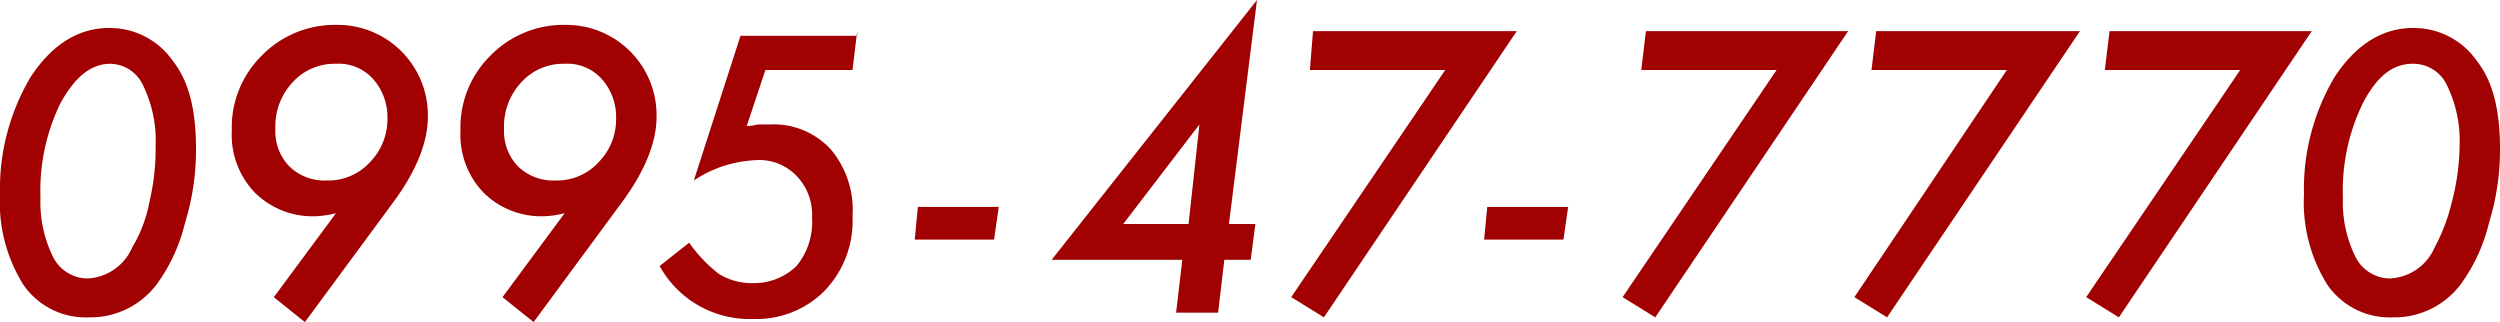
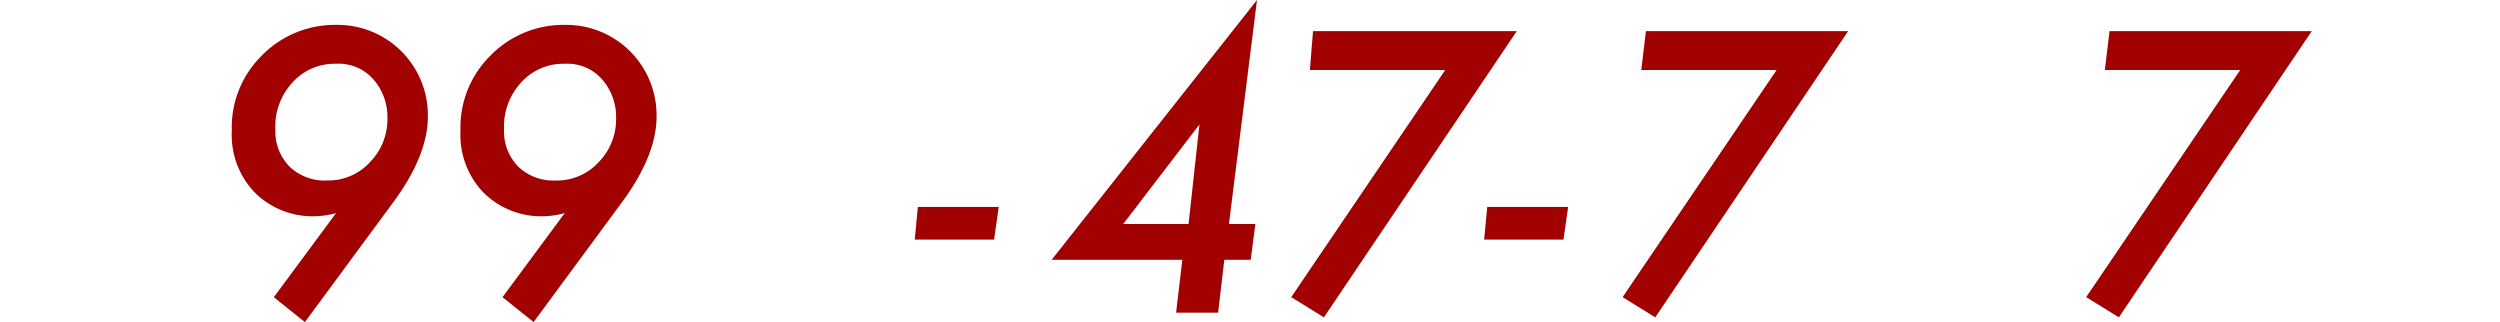
<svg xmlns="http://www.w3.org/2000/svg" viewBox="0 0 196 25.247" width="196" height="25.247">
  <defs>
    <style>.a{fill:#a10101;}</style>
  </defs>
-   <path class="a" d="M15.368,11.313a19.228,19.228,0,0,1-.854,5.732,13.619,13.619,0,0,1-2.073,4.635,6.5,6.5,0,0,1-5.488,2.805,5.935,5.935,0,0,1-5.123-2.561A12.161,12.161,0,0,1,0,14.85,17.191,17.191,0,0,1,2.439,5.581C4.147,3.02,6.22,1.8,8.538,1.8a6.023,6.023,0,0,1,5,2.561C14.88,6.069,15.368,8.386,15.368,11.313ZM12.2,11.069a9.9,9.9,0,0,0-.976-4.757A2.884,2.884,0,0,0,8.66,4.605c-1.586,0-2.805,1.1-3.9,3.049a15.593,15.593,0,0,0-1.586,7.44,9.7,9.7,0,0,0,.976,4.635A3.057,3.057,0,0,0,6.83,21.437,4.021,4.021,0,0,0,10.367,19a10.721,10.721,0,0,0,1.342-3.537A17.957,17.957,0,0,0,12.2,11.069Z" transform="translate(0 0.395)" />
  <path class="a" d="M23.072,16.358a7.138,7.138,0,0,1-1.586.244,6.435,6.435,0,0,1-4.757-1.829A6.53,6.53,0,0,1,14.9,9.894a7.9,7.9,0,0,1,2.317-5.854A8.01,8.01,0,0,1,23.072,1.6a7.082,7.082,0,0,1,7.2,7.2c0,2.073-.976,4.391-2.805,6.83L20.632,24.9l-2.439-1.951ZM27.1,8.918A4.459,4.459,0,0,0,26,5.869a3.616,3.616,0,0,0-2.927-1.22,4.429,4.429,0,0,0-3.415,1.464,5.054,5.054,0,0,0-1.342,3.659,3.956,3.956,0,0,0,1.1,2.927,3.956,3.956,0,0,0,2.927,1.1,4.429,4.429,0,0,0,3.415-1.464A4.791,4.791,0,0,0,27.1,8.918Z" transform="translate(3.273 0.351)" />
  <path class="a" d="M37.772,16.358a7.138,7.138,0,0,1-1.586.244,6.435,6.435,0,0,1-4.757-1.829A6.53,6.53,0,0,1,29.6,9.894a7.9,7.9,0,0,1,2.317-5.854A8.01,8.01,0,0,1,37.772,1.6a7.082,7.082,0,0,1,7.2,7.2c0,2.073-.976,4.391-2.805,6.83L35.332,24.9l-2.439-1.951ZM41.8,8.918a4.459,4.459,0,0,0-1.1-3.049,3.616,3.616,0,0,0-2.927-1.22,4.429,4.429,0,0,0-3.415,1.464,5.054,5.054,0,0,0-1.342,3.659,3.956,3.956,0,0,0,1.1,2.927,3.956,3.956,0,0,0,2.927,1.1,4.429,4.429,0,0,0,3.415-1.464A4.791,4.791,0,0,0,41.8,8.918Z" transform="translate(6.502 0.351)" />
-   <path class="a" d="M57.89,2l-.366,3.049h-6.83L49.23,9.44c.488,0,.732-.122.976-.122h.854a6.083,6.083,0,0,1,4.757,1.951,7.365,7.365,0,0,1,1.708,5.245,7.912,7.912,0,0,1-2.2,5.854,7.534,7.534,0,0,1-5.61,2.2A8.05,8.05,0,0,1,42.4,20.417l2.317-1.829a11.287,11.287,0,0,0,2.317,2.439,4.917,4.917,0,0,0,2.683.732,4.791,4.791,0,0,0,3.415-1.342,5.432,5.432,0,0,0,1.22-3.781,4.415,4.415,0,0,0-1.22-3.293,4.071,4.071,0,0,0-3.293-1.22,9.479,9.479,0,0,0-4.757,1.586L48.742,2.366H57.89Z" transform="translate(9.314 0.439)" />
  <path class="a" d="M65.386,13.3l-.366,2.561H58.8l.244-2.561Z" transform="translate(12.916 2.922)" />
  <path class="a" d="M81.138,20.368l-.488,4.147H77.357l.488-4.147H67.6L83.7,0,81.5,17.563h2.073l-.366,2.805H81.138Zm-2.805-2.805.854-7.806L73.21,17.563Z" transform="translate(14.849)" />
  <path class="a" d="M100.685,2,85.561,24.442,83,22.856,95.075,5.049H84.464L84.708,2Z" transform="translate(18.232 0.439)" />
  <path class="a" d="M101.986,13.3l-.366,2.561H95.4l.244-2.561Z" transform="translate(20.956 2.922)" />
  <path class="a" d="M121.985,2,106.861,24.442,104.3,22.856,116.375,5.049H105.764L106.13,2Z" transform="translate(22.911 0.439)" />
-   <path class="a" d="M136.885,2,121.761,24.442,119.2,22.856,131.153,5.049H120.542L120.908,2Z" transform="translate(26.184 0.439)" />
  <path class="a" d="M151.785,2,136.661,24.442,134.1,22.856,146.175,5.049H135.564L135.929,2Z" transform="translate(29.457 0.439)" />
-   <path class="a" d="M163.468,11.313a19.228,19.228,0,0,1-.854,5.732,13.619,13.619,0,0,1-2.073,4.635,6.5,6.5,0,0,1-5.489,2.805,5.935,5.935,0,0,1-5.123-2.561A12.161,12.161,0,0,1,148.1,14.85a17.191,17.191,0,0,1,2.439-9.269c1.708-2.561,3.781-3.781,6.1-3.781a6.023,6.023,0,0,1,5,2.561C162.98,6.069,163.468,8.386,163.468,11.313Zm-3.171-.244a9.9,9.9,0,0,0-.976-4.757,2.924,2.924,0,0,0-2.683-1.708c-1.586,0-2.805.976-3.9,3.049a15.593,15.593,0,0,0-1.586,7.44,9.7,9.7,0,0,0,.976,4.635,3.057,3.057,0,0,0,2.683,1.708A4.021,4.021,0,0,0,158.345,19a14.348,14.348,0,0,0,1.342-3.537A18.142,18.142,0,0,0,160.3,11.069Z" transform="translate(32.532 0.395)" />
</svg>